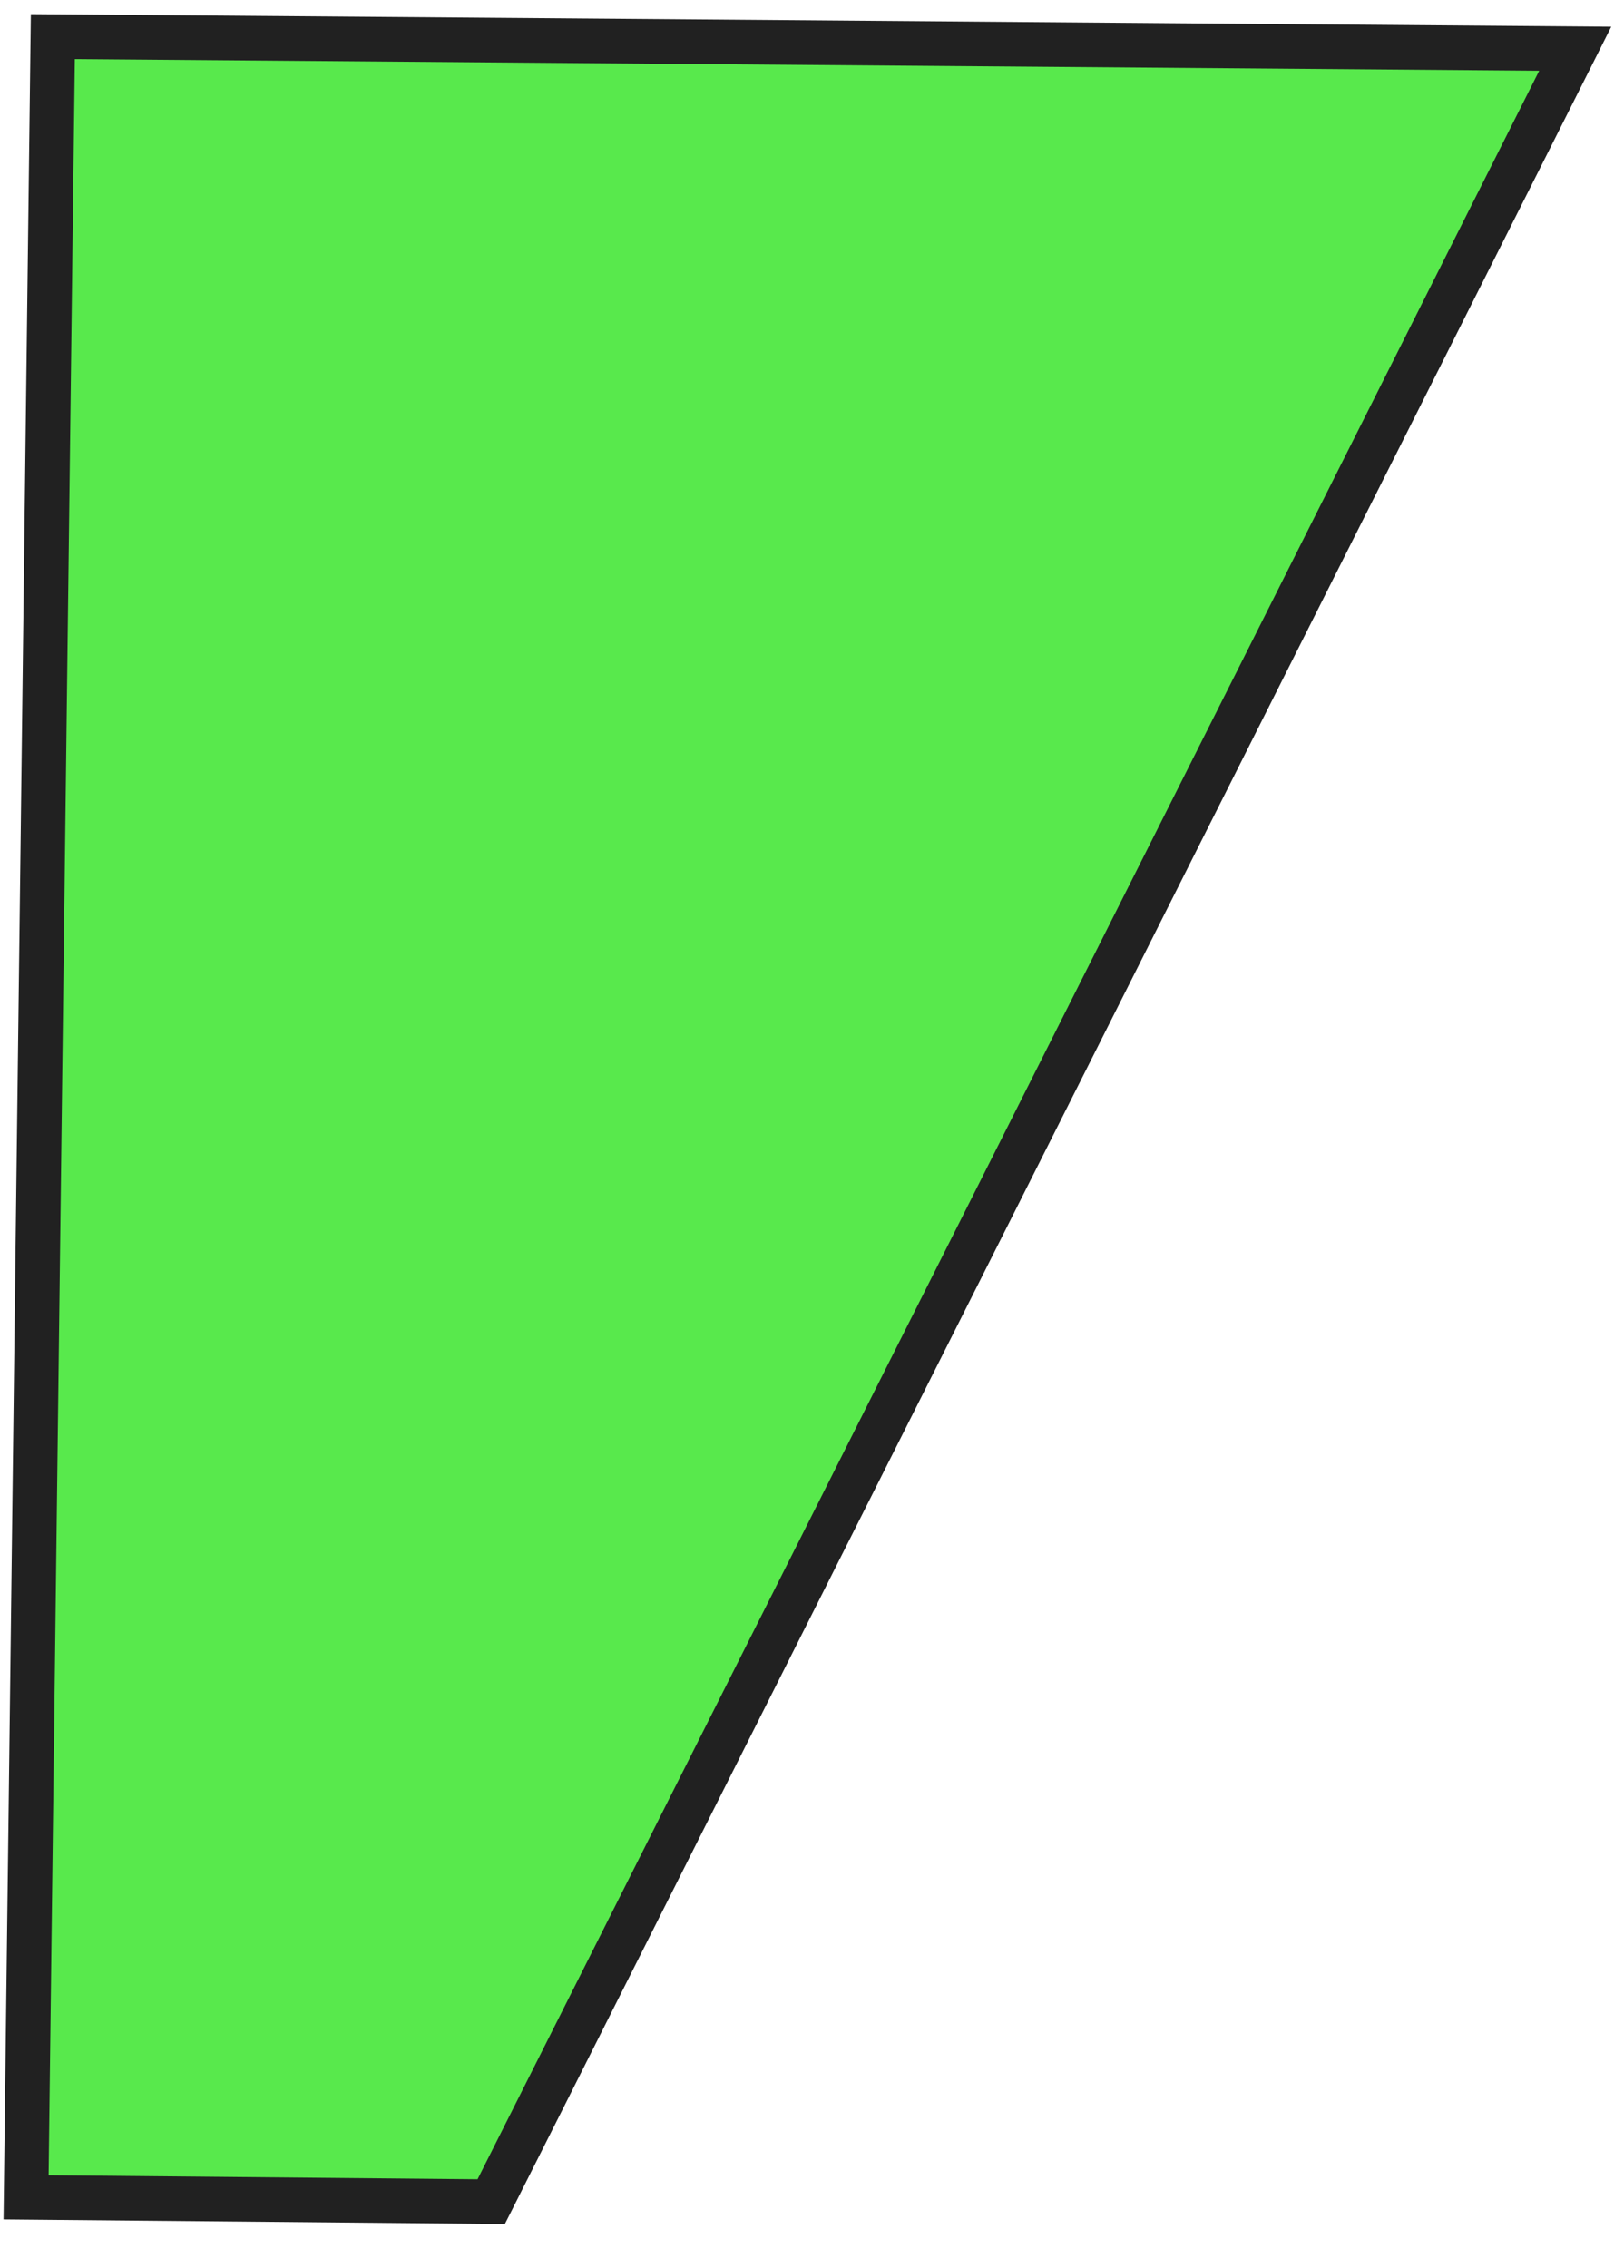
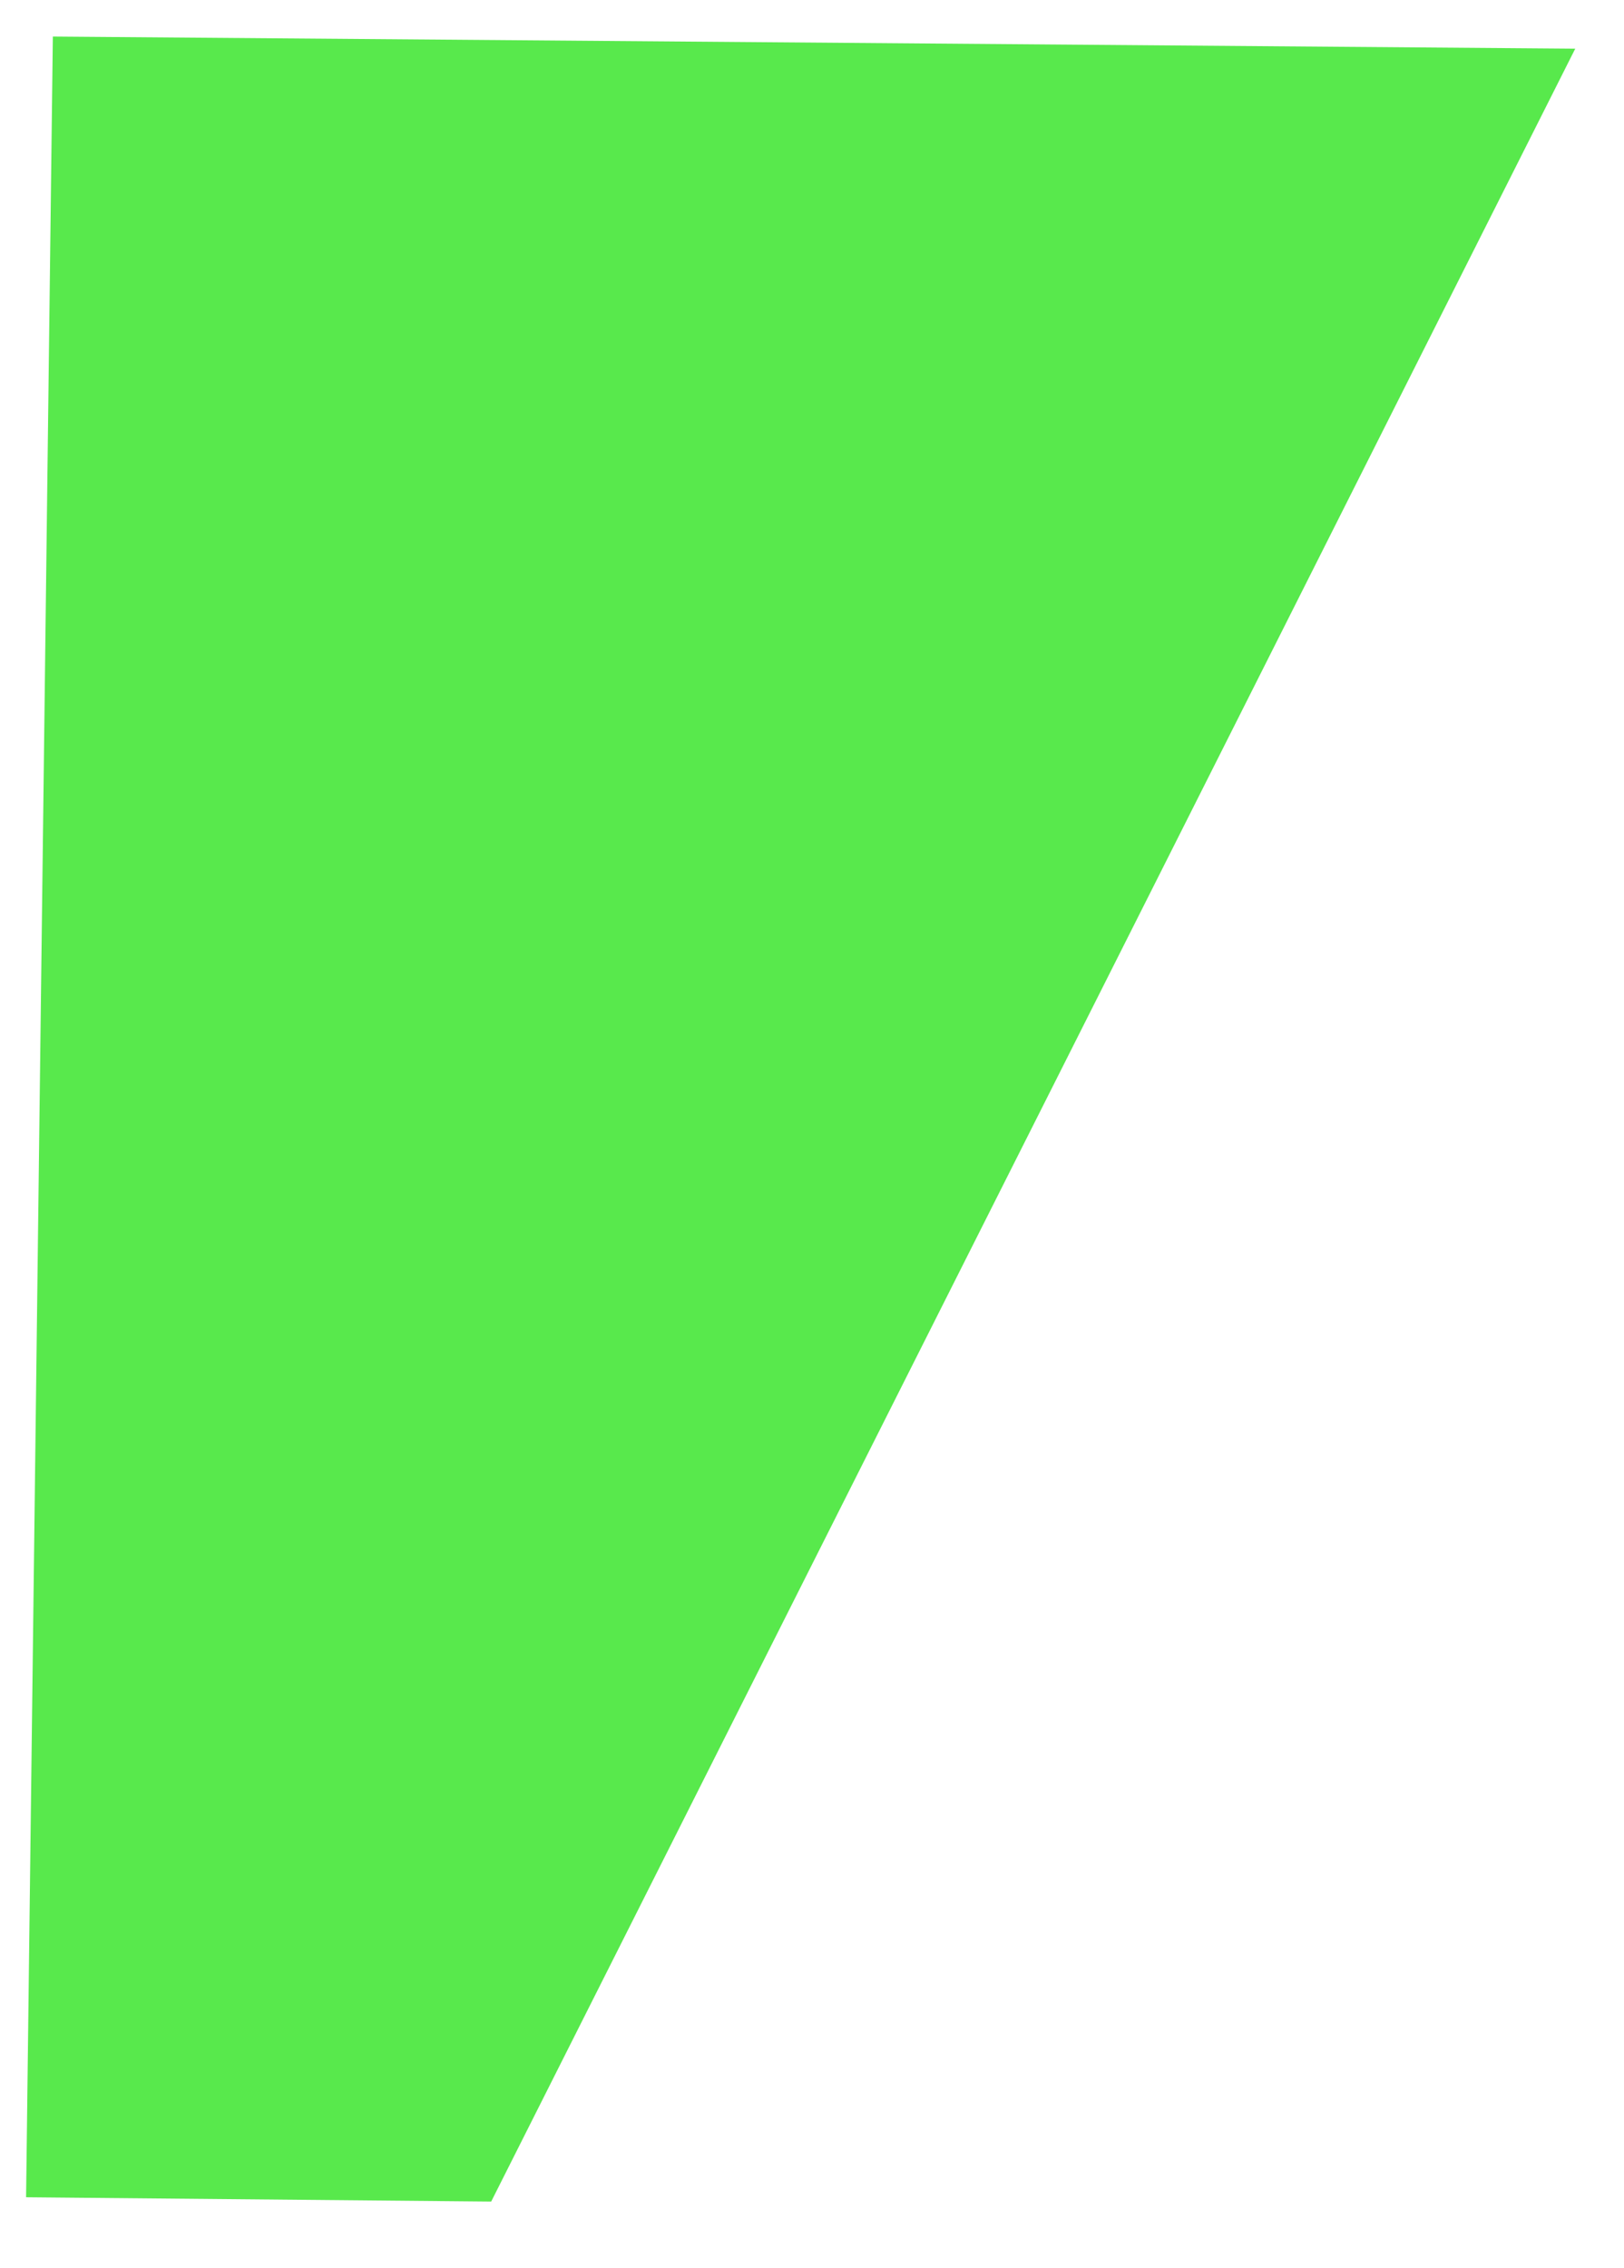
<svg xmlns="http://www.w3.org/2000/svg" width="48" height="67" viewBox="0 0 48 67" fill="none">
  <path d="M0.771 64.918L1.562 1.08C16.56 1.201 31.561 1.317 46.559 1.438C35.88 22.642 25.199 43.844 14.518 65.045L0.771 64.918Z" fill="#12E000" fill-opacity="0.7" />
-   <path d="M0.105 65.572L0.912 0.418L47.623 0.79L47.147 1.735C36.469 22.94 25.788 44.141 15.107 65.343L14.921 65.709L0.105 65.572ZM2.212 1.747L1.437 64.268L14.115 64.386C24.577 43.623 35.039 22.856 45.494 2.09L2.212 1.747Z" fill="#212121" />
</svg>